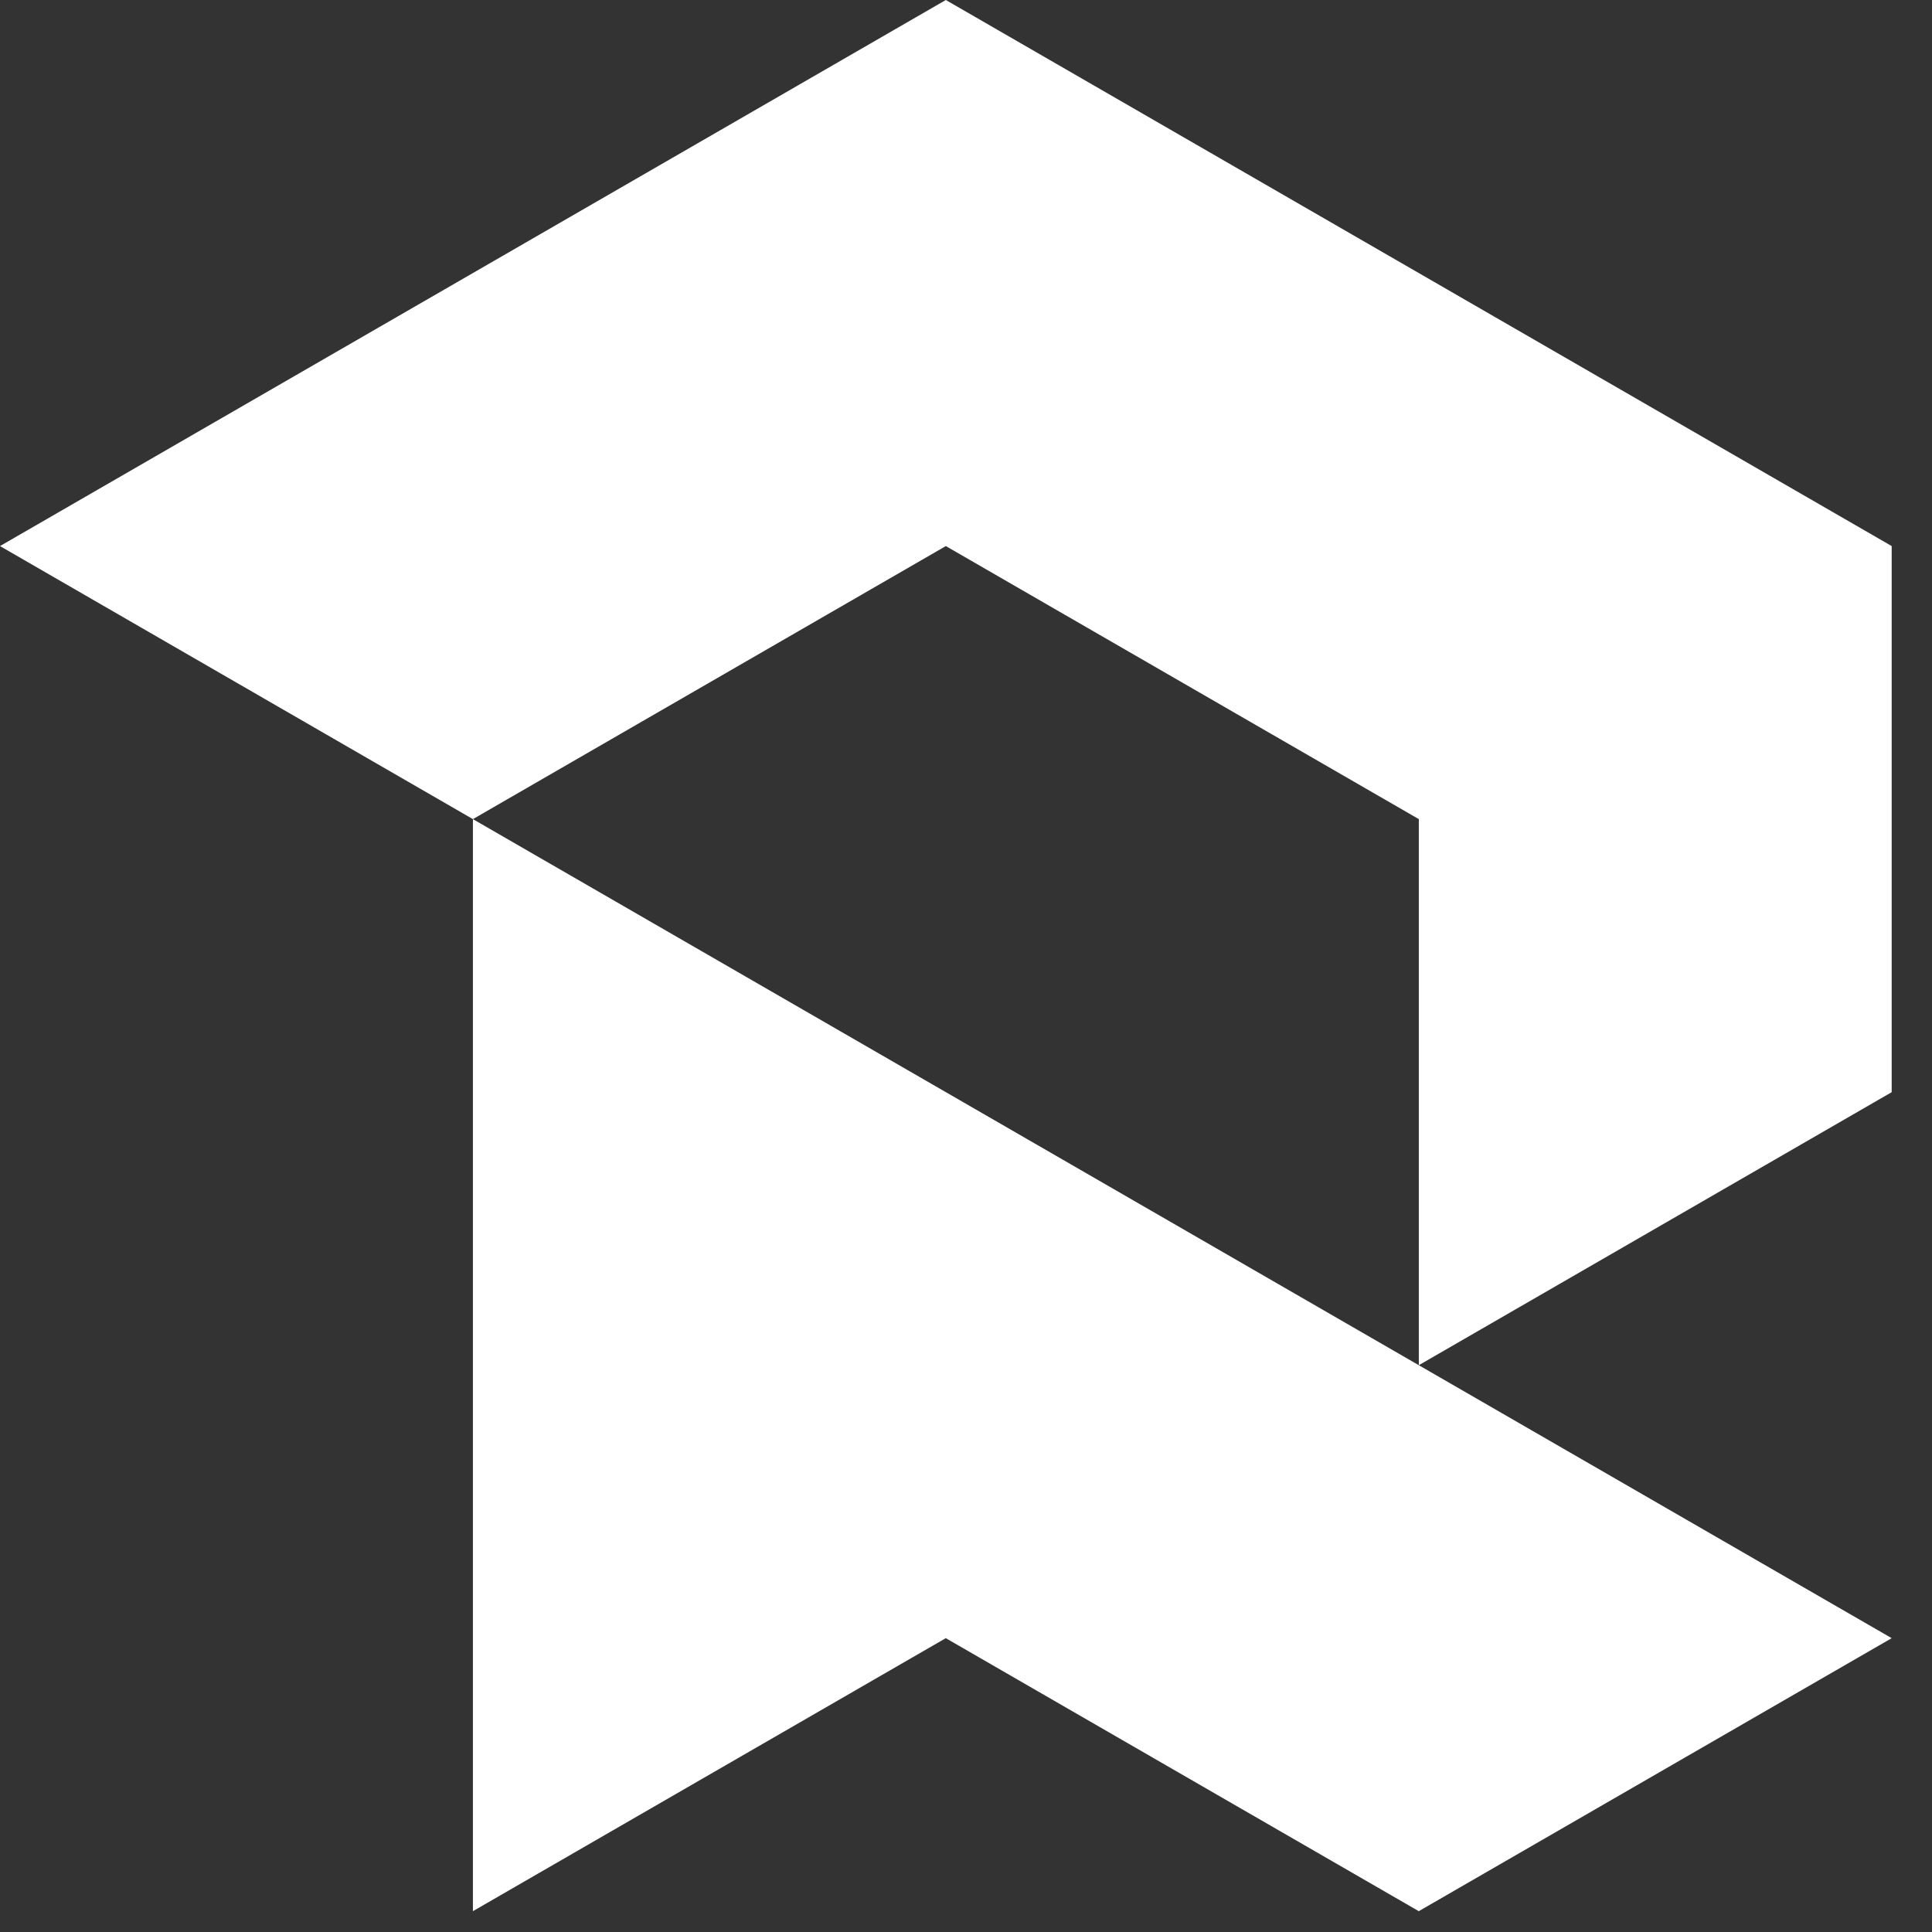
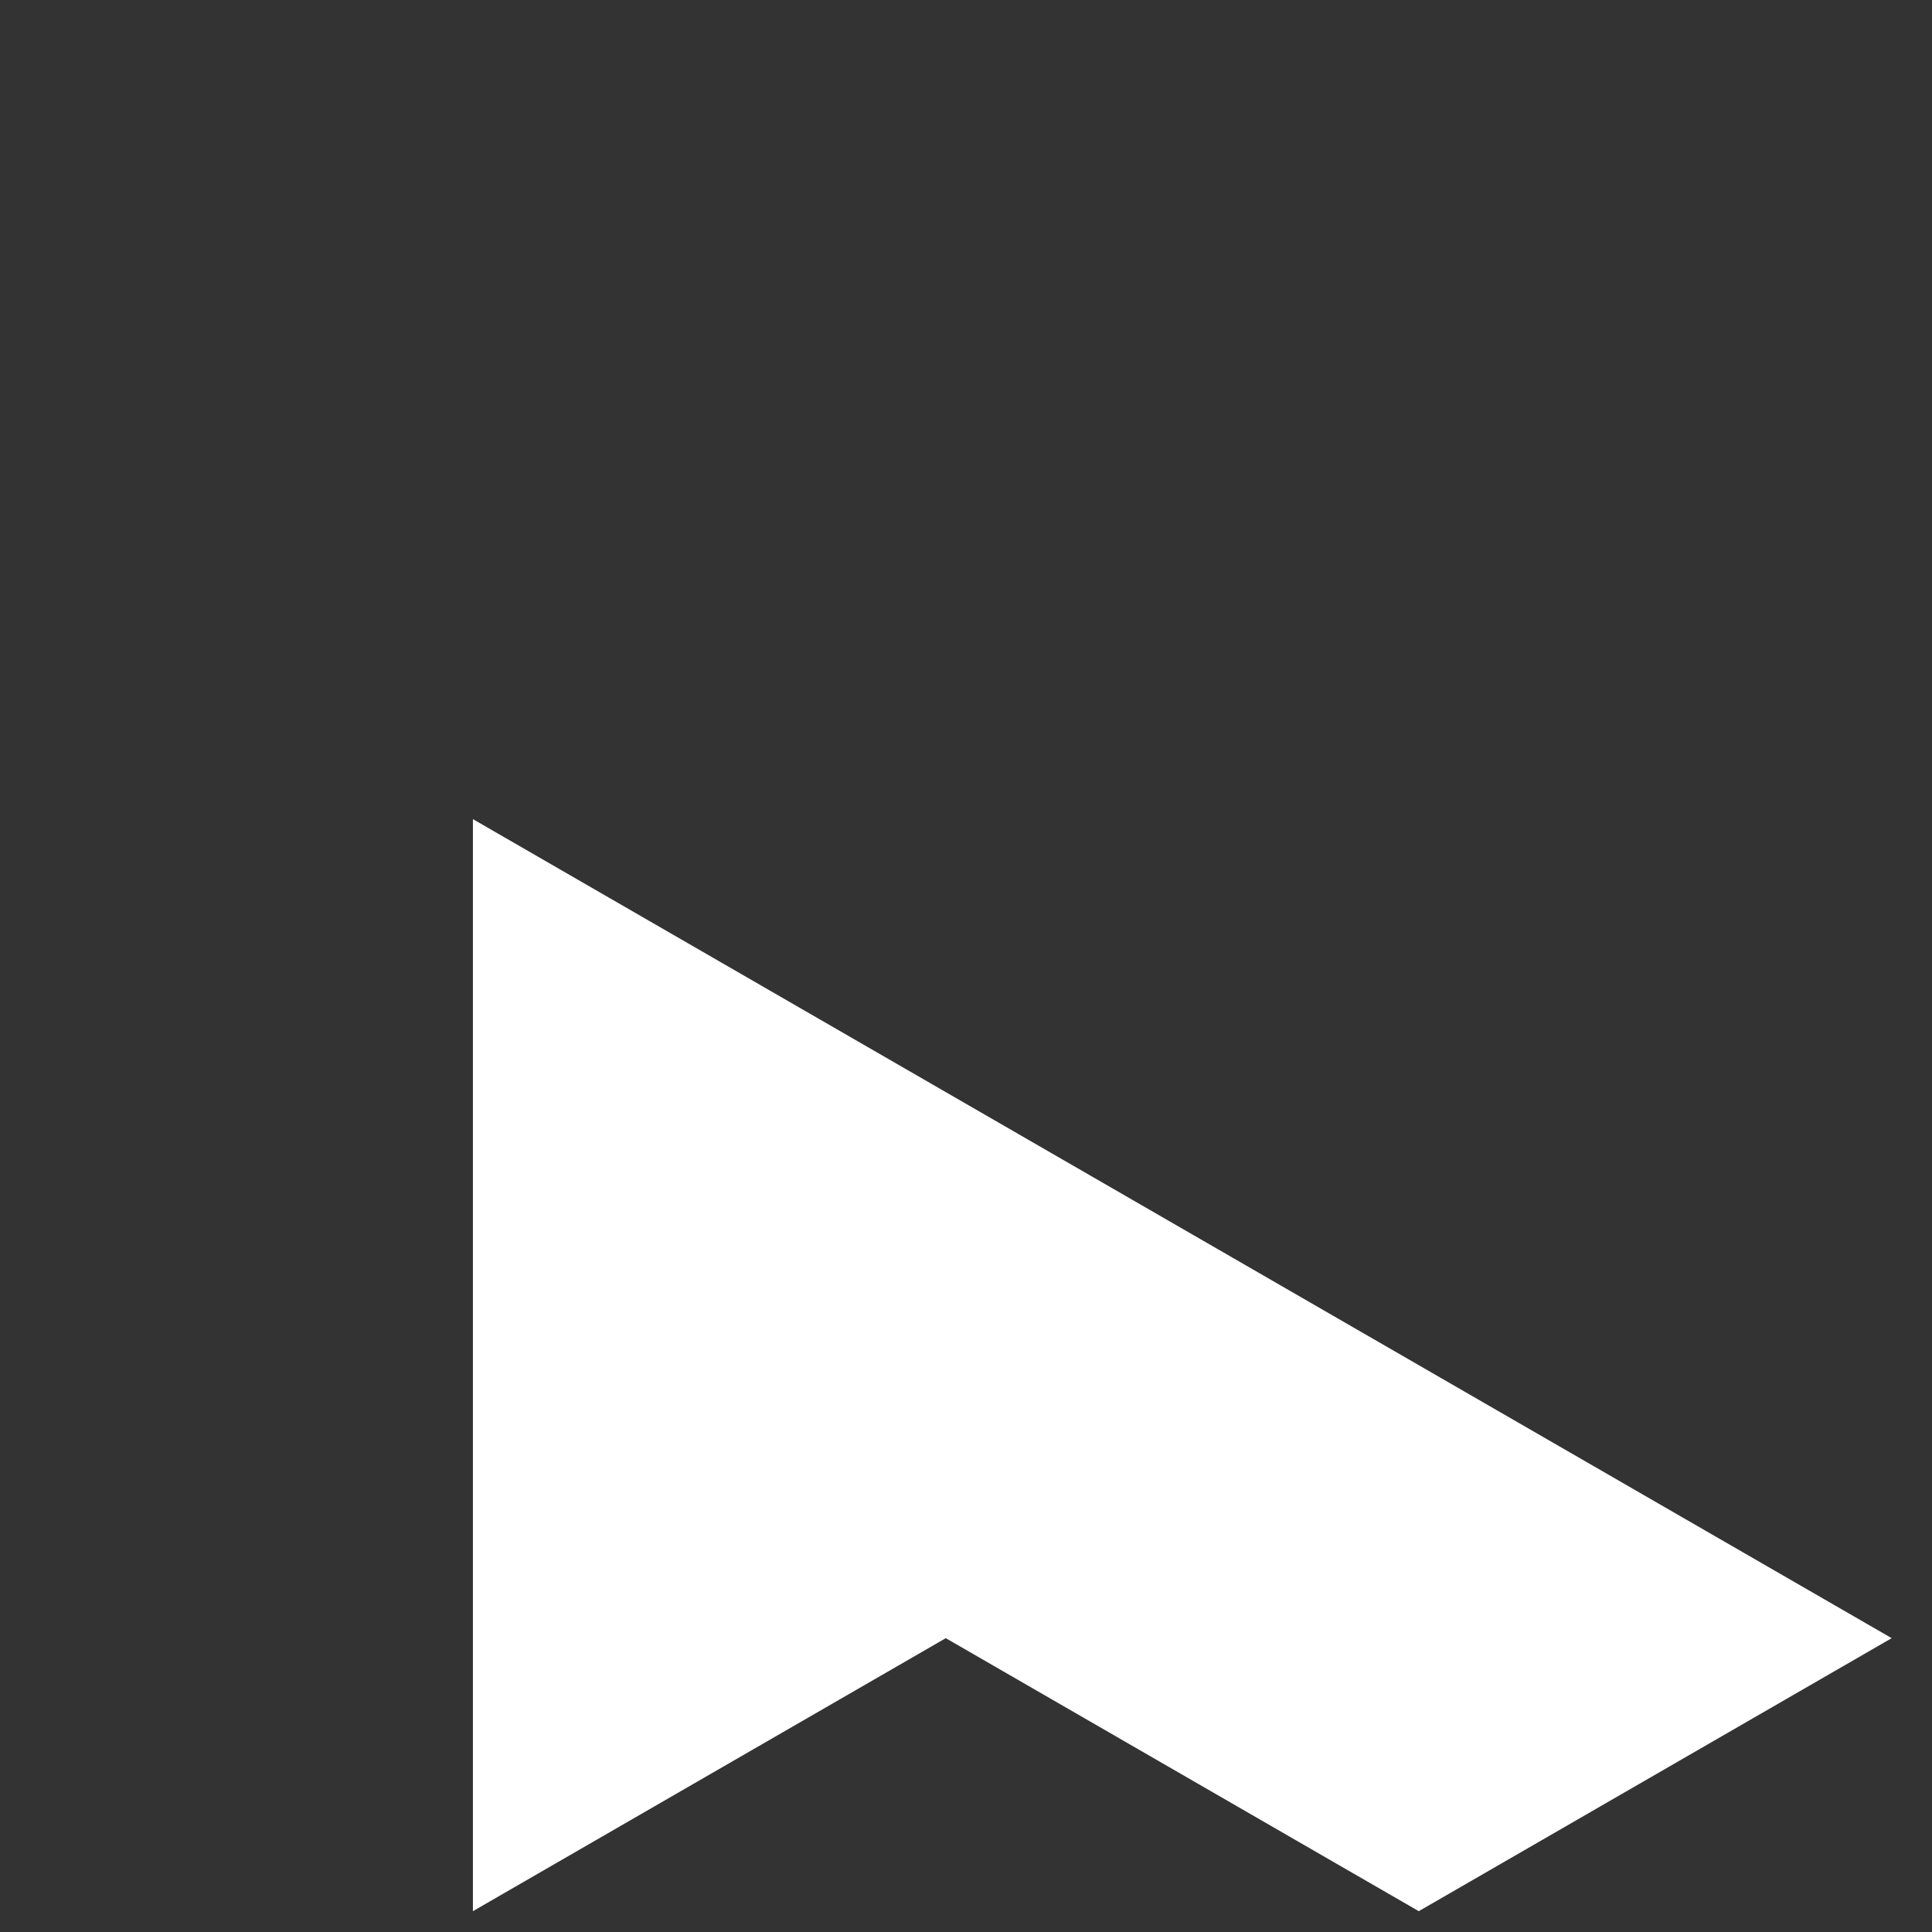
<svg xmlns="http://www.w3.org/2000/svg" width="45" height="45" viewBox="0 0 45 45" fill="none">
  <rect x="0" y="0" width="45" height="45" fill="#333333" stroke="none" />
  <path d="M11.015 44.515L22.029 38.156L33.046 44.515L44.061 38.156L33.046 31.798L11.015 19.079V44.515Z" fill="white" />
-   <path d="M22.03 12.719L33.047 19.079V31.798L44.061 25.439V12.719L22.03 0L0 12.719L11.015 19.079L22.03 12.719Z" fill="white" />
</svg>